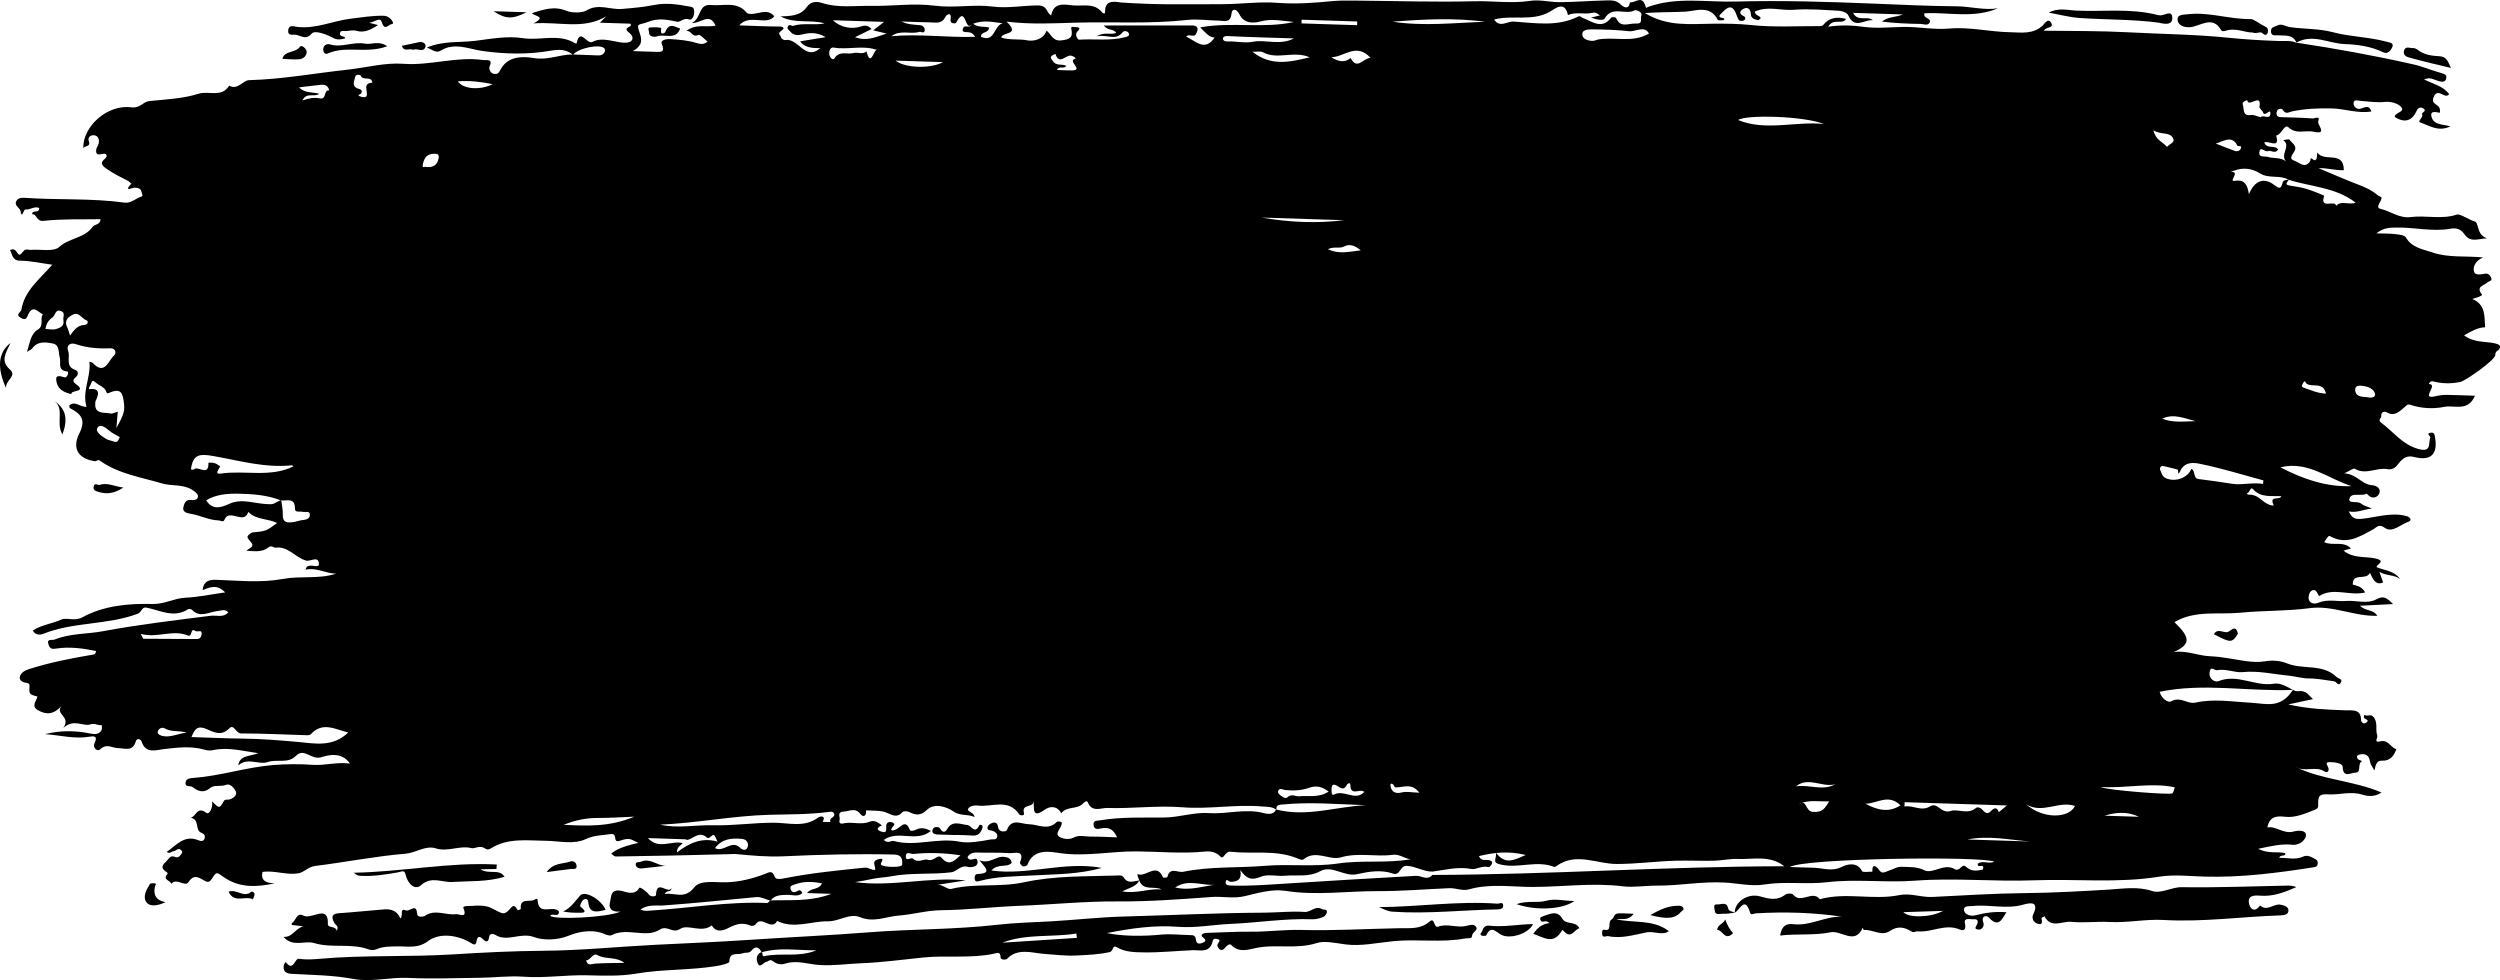
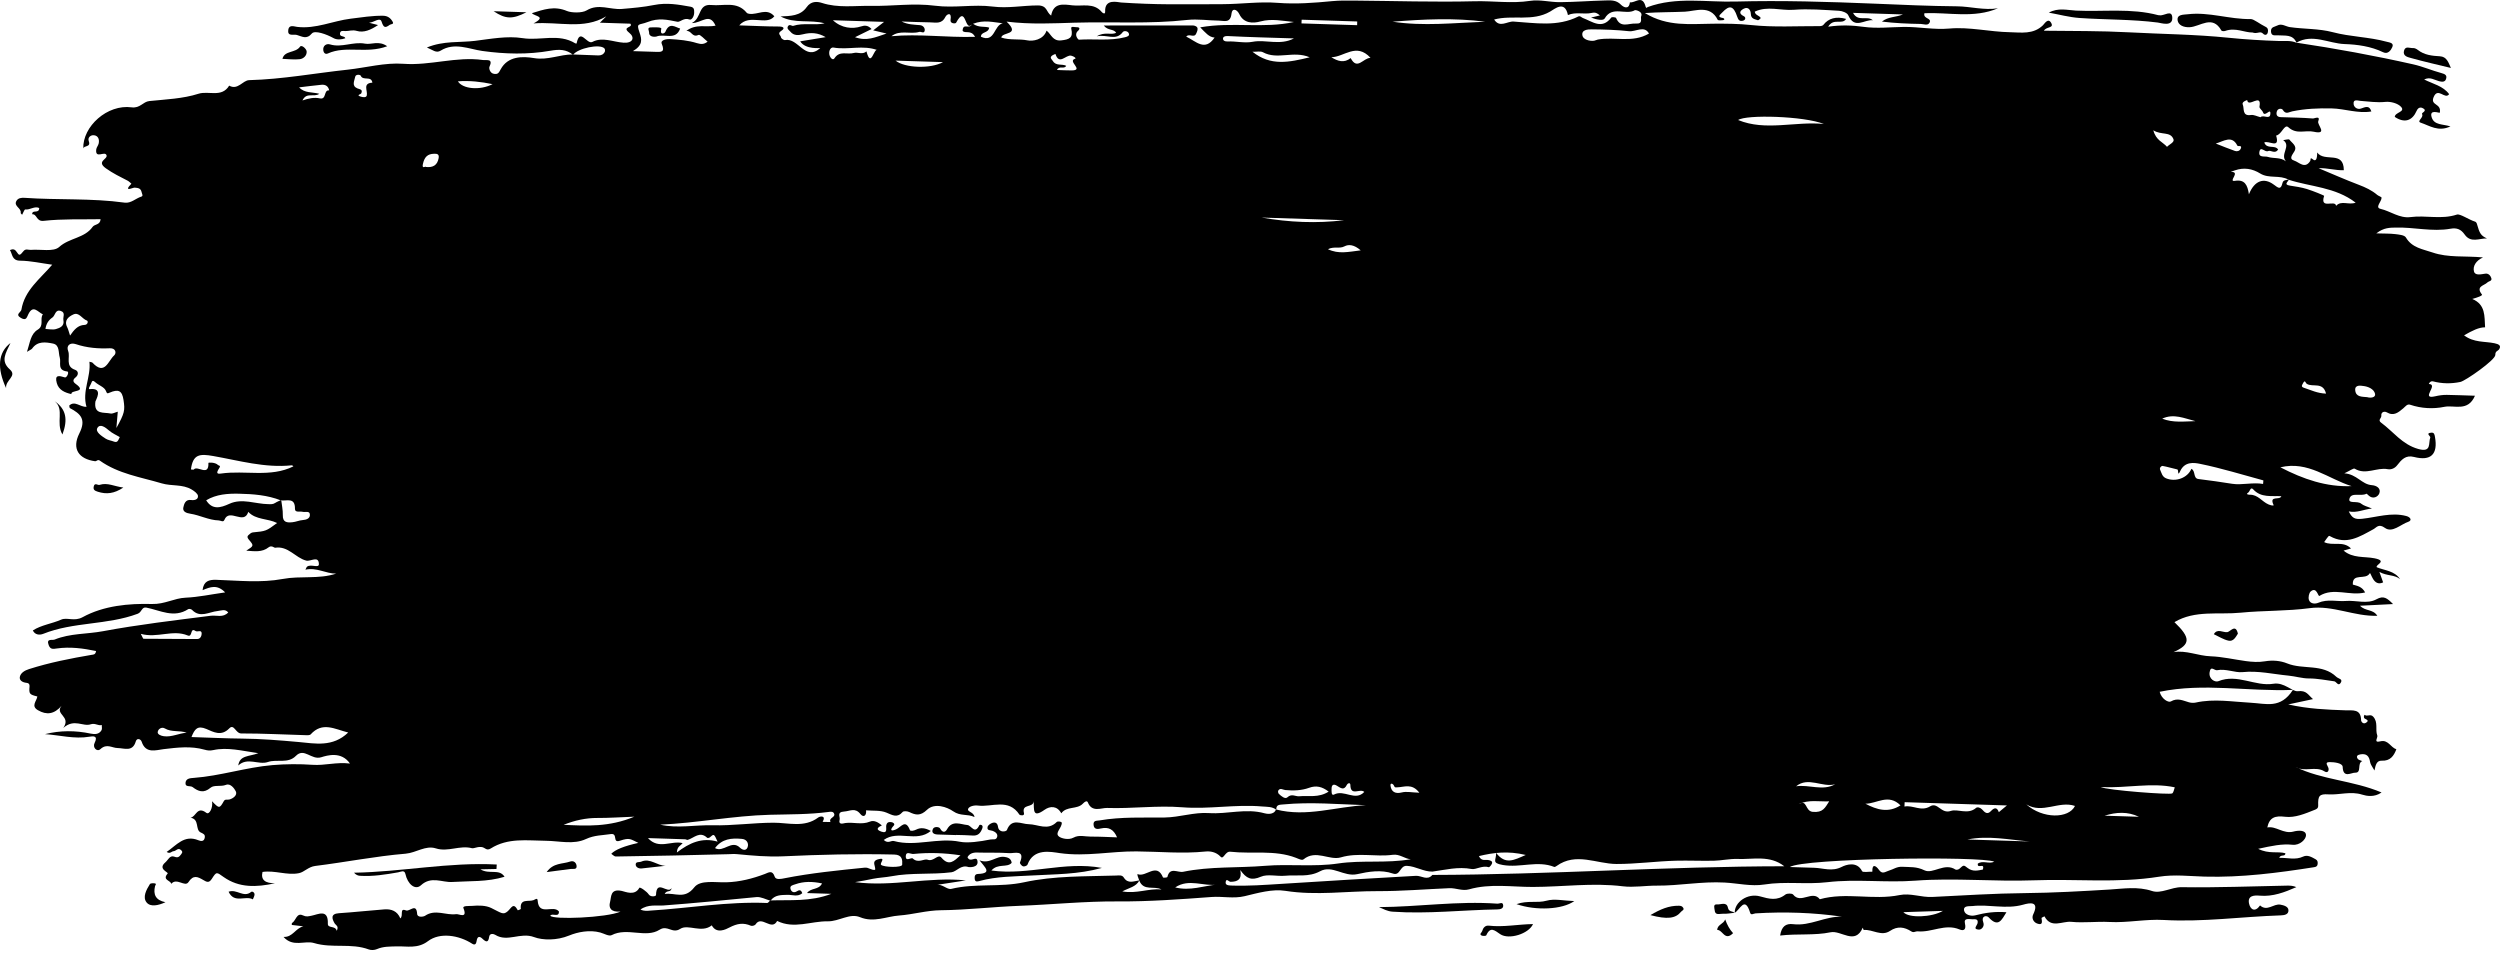
<svg xmlns="http://www.w3.org/2000/svg" id="Layer_2" viewBox="0 0 1718.21 673.62">
  <defs>
    <style>.cls-1{fill-rule:evenodd;}</style>
  </defs>
  <g id="Layer_1-2">
    <g>
      <path class="cls-1" d="m935.21,172.08c-4.65-4.04-8.33-4.26-11.17-2.77-3.49,1.84-7.21-.17-11.36,1.97,7.38,3.53,14.01,1.81,22.52.79M128.29,503.61c-4.9-1.84-10.3-.2-15.05-2.99-2.04-1.2-4.67.33-4.86,2.6-.12,1.49,2.11,2.49,4.17,2.77,5.53.77,10.39-2.06,15.74-2.38m1380.61-214.16c-7.53-1.86-14.88-5.44-22.86-1.72,7.38,2.98,15.2,1.88,22.86,1.72m89.75-18.92c-2.1-8.38-9.16-4.19-13.19-6.7-.99-.62-1.17-3.27-2.67-.37-.8,1.54-1.48,2.39.91,3.15,4.57,1.47,8.92,3.71,14.95,3.92m-623.15,274.3c-5.16-6.75-10.46-3.79-15.04-3.72-1.37.02-1.79.42-2.39-1.07-.6-1.48-2.74-2.32-2.4.06.56,4.02,3.19,5.73,7.82,4.53,3.12-.81,6.66.03,12.02.21m504.44-455.29c1.76,6.98,6.71,8.14,9.4,11.38,1.59-1.74,5.26-3.09,4.45-5.21-2.13-5.61-8.29-2.6-13.85-6.17m-245.53,450.86c9.03-1.34,18.34,3.44,26.87-1.39-8.95,2.43-18.43-5.47-26.87,1.39M292.83,114.77c4.76.48,7.74-1.18,8.64-6.08.52-2.86-1.19-3.07-3.1-3.02-4.57.11-6.66,2.26-7.71,7.03-.85,3.83,1.79,1.25,2.17,2.07m1177.23,446.59c-7.77-3.73-15.64-3.24-23.6-.75l23.6.75Zm156.87-288.39c2.41.73,5.94.25,5.42-2.25-.72-3.41-4.86-5.11-8.21-5.45-1.25-.13-5.75-1.12-5.44,2.85.38,4.87,4.67,4.48,8.24,4.84m-59.02,68.08c-6.77-.4-13.93,1.22-19.36-4.74-1.82-2.01-2.26,1.57-3.44,2.29-2.02,1.23.49,1.45,1.24,1.43,5.44-.1,8.29,4.74,12.68,6.63,1.33.58,3.95,1.26,3.54.4-3.26-6.89,4.39-2.96,5.34-6.01m-45.05-242.38c4.4,1.73,8.76,3.54,13.23,5.1,1.49.52,3.26-.03,3.94-1.61,1.16-2.73-1.93-1.2-2.37-2.09-3.67-7.44-9.5-2.92-14.8-1.4m-686.13,509.26c-9.42,1.54-19.52-4.41-29.06,1.98,10.29,2.64,19.6-1.17,29.06-1.98M82.33,300.4c-2.46-1.46-5.21-2.62-7.35-4.49-2.63-2.29-6.26-4.96-8.08-1.72-1.49,2.65,2.96,5.5,5.74,7.3,1.64,1.06,3.79,1.28,5.66,2.01,2.58,1.01,2.95-.99,4.03-3.09M314.71,55.9c3.28,5.35,15.33,6.35,23.81,1.93-7.89-1.63-15.78-2.57-23.81-1.93M894.6,13.55c-.03.84-.08,1.7-.12,2.54l38.26,1.22c.02-.84.03-1.7.05-2.55l-38.18-1.22Zm43.06,530.75c-2.81-2.8-9.45,3.35-9.57-4.78-.03-2.05-1.94-1.1-2.36-.22-2.07,4.41-4.49,2.15-7.02.64-2.24-1.34-3.5-.46-3.53,2-.02,1.65-.31,5.19,1.69,4.14,7.01-3.69,14.48,4.86,20.78-1.78m457.32,34.03c-14.24-1.15-28.4-4.27-42.76-1.36l42.76,1.36ZM255.94,56.81c-.76-5-6.49-1-8.05-4.83-.27-.69-3.42-1.11-3.77.8-.49,2.68-2.65,6.22,1.47,7.95,1.76.74,3.86.61,2.73,3.37-.33.81-3.98,1.23-.27,2.34,1.34.4,3.7.82,4.04-.88.68-3.35-3.03-8.34,3.85-8.75M31.24,226.08c2.42.08,4.99.72,7.19.09,2.77-.79,5.98-2.05,5.14-6.17-.44-2.15,1.66-5.15-1.78-6.28-3.94-1.29-3.74,3.17-5.83,4.55-2.61,1.73-4.23,4.32-4.72,7.81M648.14,42.7l-32.63-1.04c6.25,5.09,23.89,5.83,32.63,1.04m-156.73,540.18c5.83,3.28,11.37-5.95,17.12-.33,2.25,2.21,4.97,2.18,5.51-1.18.29-1.79-.63-4.5-4.17-4.82-7.14-.66-13.59-.11-18.46,6.33M679.85,18.99c-.62,4.01-5.57,2.6-5.69,6.26,9.78,4.5,8.78-8.03,15.06-9.25-6.59-.71-12.98-2.56-20.48.35,4.11,2.9,7.77,1.5,11.11,2.64M48.15,230.63c2.66-3.79,5.25-7.18,9.98-7.32,2.28-.05,2.64-2.66,1.6-3-3.33-1.11-5.41-6.03-9.35-4.18-3.18,1.49-6.59,3.99-4.2,8.75.77,1.55,1.14,3.29,1.97,5.74M726.44,48.1c3.59.11,6.89.34,10.2.3,8.69-.1-3.34-6.35,2.27-8.02.99-.3-.83-1.7-2.73-2.12-3.61-.8-8.22,6.88-10.8-1.19-.78.37-1.67.62-2.34,1.14-1.9,1.53-.11,2.57.61,3.76,2.14,3.55,6.24,1.74,9.14,3.25-1.35,2.66-4.84-.46-6.34,2.89m530.72,502.64c-6.99.31-13.91-1.37-20.97,1.88,6.04-3.55,4.24,4.82,9.65,5.34,7.12.69,8.51-2.9,11.32-7.22M207.89,69.04c4.26-1.47,8.13-2.25,11.92-1.43,4.83,1.04,2.41-5.91,6.43-5.5-.59-2.95-2.61-4.11-5.36-3.84-5.06.48-10.11,1.17-15.31,1.77,3.8,4.11,9.01,3.1,13.91,4.42-3.72,2.67-8.85-1.41-11.6,4.58m1098.3,484.48c-8.32-8.3-16.25-1.1-24.12-1.14,7.82,4.15,15.67,6.53,24.12,1.14M96.77,435.63c1.26,2.38,1.54,3.38,1.83,3.38,12.29.12,24.59.14,36.88.18,2.63,0,3.14-2.74,3.12-3.9-.04-2.71-2.93-.72-4.18-1.59-3.99-2.81-1.85,4.53-5.44,3.04-10.33-4.3-20.8,2.09-32.22-1.11M941.93,39.75c-9.8-10.75-18.18-.46-26.92-.43,4.41,2.8,8.81,4.18,13.27.6,4.56,8.68,8.49-.06,13.65-.17m-41.78-.37c-11.28-4.8-22.12,1.99-32.14-3.47-1.68-.91-4.21-.25-7.21-.34,12.57,10.08,25.31,7.21,39.35,3.81m653.48,41.19c1.9-1.98,6.39,1.96,6.75-2.19.41-4.81-3.81,2.48-5.02-1.11-.49-1.45-2.66-2.83-2.46-3.95,1.78-9.93-7.76,1.09-8.42-4.5-.02-.14-3.95,1.16-3.1,2.98,1.24,2.68-.67,8.2,5.69,7.24,1.93-.29,4.08.91,6.55,1.53m-950.43-46.07c-10.03-3.81-20.29-.02-30.35-1.82-2.36-.42-3.64,3.11-2.56,5.81.5,1.23,2.14,3.33,3.28,1.52,3.42-5.39,8.87-2.35,13.21-3.59,2.67-.77,6.03,1.37,8.74-1.11,3.19,12.13,5.1-2.97,7.69-.81m56.93,553.34c-11.3-1.7-21.85-1.99-32.38-.92-1.67.16-4.93-2.03-5.19,1.19-.38,4.64,3.77.91,4.82,1.93,3.58,3.53,7.91-.02,10.07.81,4.33,1.7,7.08-4.37,9.66-1.34,5.13,6.01,8.57,2.34,13.02-1.67m253.04-43.77c-4.52-3.46-8.55-4.4-13.44-2.62-5.23,1.9-10.88,2.06-16.4,1.53-1.73-.17-3.41-1.73-4.79.35-.32.49-.1,1.82.37,2.25,1.66,1.59,4.32,3.87,5.91,2.4,2.96-2.76,5.45-.48,8.09-.72,6.43-.61,13.33,1.24,20.26-3.19m-46.09-394.54c18.91,3.28,37.76,4.14,56.75,1.81l-56.75-1.81Zm-421.75,426.46c7.41,8.23,16.04,1.48,23.84,3.47-1.54,1.98-3.79,2.32-3.94,6.43,8.63-6.68,17.41-10.51,27.96-7.44-2.48-5.52-2.45-5.48-5.38-2.91-.39.34-1.49.53-1.76.27-5.08-4.85-9.01.13-13.38,1.43-.5.15-1.16-.38-1.76-.41-8.24-.29-16.49-.54-25.58-.83M889.33,26.4c-15.83-.5-30.71-.86-45.56-1.62-2.02-.1-3.18.51-3.22,1.75-.01,1.24,1.06,2.07,3.16,1.97,5.69-.28,11.62,1.3,17.09.24,9.22-1.79,18.92,2.73,28.53-2.35m503.27,526.42c11.27,10.09,29.21,9.93,33.5,1.1-11.04-3.8-22.32,5.75-33.5-1.1m-956.62,8.48c-10.07.37-17.66.93-25.26.88-8.11-.04-15.8,1.67-23.36,4.71,15.68.76,31.33,1.65,48.62-5.59M572.45,13.92c5.94,5.52,13.47,6.16,19.33,4.25,2.29-.77,4.68-1.01,7.24,1.8-3.66,1.8-6.88,3.38-11.39,5.6,8.18,2.91,13.76.09,21.68-2.52-4.2-1-6.23-1.47-9.18-2.18,2.53-1.97,3.95-3.07,7.49-5.83l-35.16-1.12Zm871.35,527.02c4.34,2.17,47.86,5.49,49.17,4.34.99-.87,1.14-2.68,1.71-4.17-16.25-3.44-32.28.66-50.88-.16M1020.72,14.94c-21.13-2.8-42.39-1.72-63.64-.03,21.14,3.24,42.36.8,63.64.03m595.48,319.16c-16.01-4.95-29.85-17.55-48.94-12.93,15.81,8.2,31.63,13.63,48.94,12.93M1133.32,23.06c-3.15-5.82-9.12-1.1-13.73-1.61-8.5-.95-17.09-1.19-25.65-1.27-2.79-.02-7.38.26-6.3,4.52.59,2.31,4.62,3.76,7.96,3.3.87-.13,1.69-.65,2.56-.81,11.66-2.14,23.85,2.54,35.16-4.13m120.2,62.15c-13.6-5.46-53.51-6.6-58.93-2.72,18.88,7.79,39.04.75,58.93,2.72m55.51,466.13c-.04,1-.08,1.99-.12,2.98,5.96-1.18,11.38,3.7,17.65-.14,5.21-3.18,7.53,5.42,14.18,3.17,4.86-1.64,11.76,2.81,17.39-2.1.93-.81,3.01-.19,4.19,1.13,1.75,1.94,3.49,3.79,6.08,1,2.11-2.27,4.09-2.87,5.36.81,1.55-1.28,3.1-2.56,5.57-4.62l-70.31-2.24ZM79.99,294.16c5.69-10.27,6-12.1,4.9-19.28-.98-6.39-3.44-7.68-9.6-4.99-1.64.7-1.7.68-2.58-1.4-1.06-2.52-4.95-3.71-7.3-5.84-2.15-1.94-2.22-.23-2.87,1.12-.62,1.27-2.26,3.83-.9,3.68,9.83-1.18,4.04,7.62,3.93,8.49-1.26,9.27,5.82,7.23,10.38,8.25,1.36.31,3.02-.71,5-1.24-.37,4.33-.67,7.76-.96,11.21M612.67,24.89c18.88-1.76,37.75.99,57.47.43-2.74-5.16-6.94-1.93-8.56-4.17.28-5.72,4.44-.71,6.32-4.36-4.96,5.55-3.82-14.22-10.8-1.13-.37.69-4.29.74-3.8-2.07.96-5.56-2.51-4.07-3.6-1.9-2.55,5.07-6.61,3.72-10.44,3.68-6.54-.08-13.09-.39-19.64-.6,4.22,2.17,8.5,2.13,12.75,2.53,1.93.18,3.56,1.89,3.14,3.86-.46,2.15-2.54.42-3.66.75-6.33,1.89-13.31-1.67-19.19,2.98M131.23,322.65c.9.03,1.77.29,1.99.02,2.53-3.07,10.43,5.35,10.02-4.57,0-.22,4.63-.53,6.61,1.51.57.59,2.13.13.79,2.18-2.15,3.32-1.59,4.08,1.18,3.68,16.72-2.41,34.06,2.9,49.81-4.94.1.07-.59-.78-1.18-.72-18.44,1.9-36.18-3.28-53.94-6.4-9.32-1.64-13.94-1.26-15.28,9.25m1424.16,9.94c.07-.81.14-1.61.2-2.43-14.46-3.9-28.8-8.38-43.45-11.36-4.2-.86-10.58-1.79-13.72,4.99-1.98,4.26-1-.96-1.95-1.16-3.43-.74-6.8-1.83-10.25-2.43-.59-.1-2.26,1.23-1.58,2.7,1,2.15,1.37,4.71,4.08,5.83,6.59,2.71,14.74-.22,17.39-6.52,3.03,1.42,1.06,6.54,4.81,7,7.76.96,15.49,2.04,23.19,3.28,6.61,1.06,14.08-1.14,21.27.1M1026.91,13.41c3.77,5.99,8.96,1.14,13.32,1.41,14.91.95,30.15,3.77,44.48-3.47,1.36-.69,2.14.65,3.21,1.04,6.48,2.39,13.09,8.17,19.5-.33.38-.49,3.07-.21,3.29.3,3.06,7.24,8.61,3.51,13.62,3.83,5.2.34,2.98-3.53,3.61-5,1.44-3.39-3.96-4.38-4.21-4.23-6.37,3.81-15.67-3.38-20.85,5.74-.95,1.68-5.57.89-9.38-.63,2.56-.62,4.23-1.02,6.09-1.46-1.75-1.48-2.98-2.34-5.6-1.73-5.32,1.21-11.06-.9-16.38,1.48-2.1-10.31-8.98-4.28-12.23-2.4-12.28,7.1-25.89,2.07-38.45,5.45M239.3,503.44c-9.37-2.35-17.7-7.61-25.77,1.27-.63.71-2.36.6-3.58.56-14.73-.42-29.46-1.2-44.18-1.18-3.82,0-4.91-6.86-8.17-3.51-5.59,5.76-10.94,2.46-15.82.41-6.02-2.52-8-.02-10.18,5.57,12.14.39,23.45.95,34.76,1.06,13.04.12,25.97,1.19,38.96,2.36,11.09,1,23.36,3.72,33.98-6.53m214.43,63.33c11.92,2.73,23.98.1,35.95.41,13.99.35,27.91-1.71,41.98-1.76,10.06-.03,21.16,3.64,30.71-3.59,1.22-.92,5.61-1.61,3.01,3.02,1.81.04,3.62.07,5.42.11-1.42-2.94,3.29-3.07,2.56-5.52-.59-1.98-2.6-1.59-3.93-1.41-13.41,1.79-26.99,1.58-40.41,1.94-25.26.68-50.07,5.67-75.29,6.79m1122.16-92.63c-31.01,1.26-61.08-5-91.59,1.31,1.29,5.08,6.1,7.55,7.63,6.66,4.76-2.74,8.4-.56,12.52.57,1.45.4,3.15.5,4.61.18,12.63-2.81,25.41-.52,37.9.12,10.49.54,20.42,4.43,28.92-8.84m-345.78,121.74c5.55.18,11.12.38,16.68.52,6.3.17,12.26,2.86,19.08-.64,2.71-1.39,10.37-4.13,13.91,2.96.52,1.04,4.62.29,7.06.37-.24-6.15,2.8-3.73,4.47-1.35,2.45,3.5,4.4,1.32,7,.59,3.01-.85,5.37-2.84,9.19-2.61,5.25.32,9.61-.27,15.18,2.43,5.74,2.79,13.77-5.52,21.32-.52.55.36,2.05.01,2.63-.51,3.05-2.77,2.93-2.74,5.73-.55,3.65,2.82,7.45,1.57,10.41,1.07,1.6-5.22-3.99-.05-3.44-4.09,3.42-2.42,7.67.48,11.3-1.33-8.31-3.98-131.62-2.41-140.54,3.68M889.35,15.12c-7.71-.72-15.21-2.5-23.05-.38-5.12,1.39-11.4,1.48-14.54-5.04-1.67-3.44-4.93-4.36-5.36-.37-.74,6.86-5.01,4.89-8.62,4.85-7.27-.07-14.63-1.28-21.78-.48-25.75,2.88-51.64,1.14-77.41,1.89-14.82.43-29.99,1.31-46.78-.73,9.88,9.53-3.05,6.85-3.65,10.95,5.84,1.97,12.04.72,18.09,1.95,3.35.69,10.88-.24,13.03-6.7,3.17,2.31,4.13,7.39,10.08,6.7,5.54-.64,8.42-1.66,6.9-8.06-.46-1.97,2.34-.95,3.6-1,2.41-.09,2.53,1.2.95,2.6-2.84,2.51.19,6.01.71,5.98,10.55-.72,21.25,1.01,31.68-1.69,1.45-.38,3.46-.82,2.54-2.83-.69-1.51-3.27-1.77-4.04-.74-4.78,6.37-10.71,1.41-17.91,2.94,5.43-3.38,9.62-.68,13.31-2.37-1.52-2.91-5.61-1.32-8.51-5.06,21.42-.03,41.33-.09,61.23-.04,1.05,0,2.66.62,3.03,1.4.63,1.35-.09,2.82-.78,4.31-1.42,3.1-4.82-.45-6.79,1.96,6.84,3.28,12.81,10.44,19.5.67-3.89-.29-6.21-3.32-9.89-7.04,22.14-3.9,43.64,1,64.48-3.68m-106.3,589.99c-2.23,4.41-7.07,5.08-11.74,7.54,9.82,1.82,18.2-2.2,26.94-1.32-5.02-2.76-12.34,1.43-15.29-6.2-.51-1.51-1.88-4.66-.98-4.3,5.64,2.28,13.01-8.37,17.33,2.26.12.3,2.93.05,3-.28,1.61-7.26,7.14-2.88,10.8-3.63,18.61-3.83,37.63-2.54,56.44-4.11,16.62-1.38,33.63.86,50.01-1.59,16.69-2.48,33.29.02,50.05-2.93-4.37-.32-7.51-3.71-12.43-3.05-11.77,1.6-23.6-1.77-35.66,1.77-7.91,2.32-17.17-5.58-25.64,1.35-1.1.9-3.41-.36-5.21-1.05-14.61-5.62-30.08-2.49-45.09-4.18-3.65-.42-4.61,5.66-6.7,3.42-3.15-3.38-7.3-3.87-10.31-3.57-15.92,1.63-31.74.04-47.59-.08-17.46-.14-34.68,3.71-52.5,1.2-6.32-.9-18.13-3.61-22.33,7.92-.26.72-2.2,1.44-3.05,1.16-.93-.28-2.34-2.05-2.12-2.6,3.72-9.18-3.79-6.23-7.33-6.48-7.34-.51-14.73-.18-22.09-.41-3.26-.1-5.43.96-6.64,3.2,1.85,4.23,5.97-1.23,6.8,2.35,1.2,5.11-5.82,4.54-6.17,4.41-5.13-1.81-8.06,3.14-11.6,3.59-13.68,1.74-27.6.13-41.39,2.76-3.98.76-8.47.91-12.6,1.72-4.08.8-8.15,1.71-12.33,2.3,25.54,3.44,50.65-3.84,76.18-1.18l-20.22,3.11c4.07-.83,7.28,3.43,10.22,2.71,16.46-4,33.4-.92,50.02-4.54,20.72-4.53,42.15-3.95,63.34-4.62,1.78-.06,3.98-.52,5.14,1.33,2.91,4.67,6.96,2.47,10.72,2m94.16-48.49c-2.86-2.35-6.31-2-9.7-2.3-18.36-1.63-36.59,2.04-55.09.54-17.07-1.37-34.41,1.06-51.6.47-3.85-.13-10.35,3.27-13.12-3.75-.63-1.58-2.13-.61-3.47.79-3.94,4.19-11.14,1.51-14.82,6.64-2.89-5.31-7.72-5.09-11.5-2.41-8.46,6.01-7.13-.06-7.49-5.98-.14,5-8.41,1.43-6.66,8.23.58,2.26-2.82,1.51-3.08,1.13-7.51-11.53-18.85-5.05-28.54-6.29-2.74-.35-5.95.55-6.69,2.11-1.11,2.35,3.93,2.14,4.3,5.78-4.9-2.36-9.57-.42-14.65-3.96-4.16-2.91-12.74-6.05-18.02-.98-4.51,4.31-7.71,3.66-12.21,1.48-1.27-.61-3.82-.8-4.48-.04-3.8,4.33-6.94,2.21-11.2.44-4.16-1.72-9.27-1.13-13.96-1.56.45,3.63-1.74,5.26-3.88,2.55-3.7-4.67-7.19-1.94-11.25-1.71-5.17.3-2.56,3.58-3.03,5.48-1.02,4.1,2.68,2.57,3.95,2.4,5.59-.74,11.25,1.4,16.85-.95,2.97-1.25,5.82.59,8.22,2.58-2.58,1.24-4.71,2.77-.36,4.29,4.71,1.65,2.96-2.56,3.41-4.44.52-2.06,1.75-2.26,3.4-2.1,1.45.16,2.72,1.31,1.76,2.35-2.89,3.14-2.09,4.22,1.52,2.65,3.48-1.51,6.49-7.38,9.56.47.36.94,2.71.48,4.25-.29,3.12-1.57,6.22-1.25,10.12.9-9.91,8.21-22.57-.94-32.37,6.19,3.08,2.83,4.95.18,7.07.75,14.93,4.06,29.93-2.62,45.36.5,5.2,1.05,13.8-.12,20.75-1.56,1.85-.38,4.05.68,4.77-1.78.6-2.1-1.23-3.39-2.94-4.11-1.55-.66-4.3.01-3.62-2.82.27-1.16,2.05-2.36,3.37-2.75,1.98-.6,3.42.15,3.77,2.69.6,4.41,5.68,3.39,6.11,2.29,3.23-8.54,9.9-4.1,14.93-4.05,6.51.08,13.17,4.66,19.31-1.49.58-.58,2.91-.53,3.51.47,0,3.88-5.1,7.01-1.93,9.52,1.53,1.22,6.49,2.63,9.98.73,3.86-2.1,7.93-.65,11.89-.69,5.92-.05,11.83.32,18.04.51-2.37-5.54-5.8-7.31-11.11-6.11-1.69.38-4.7,1.06-5.04-2.37-.35-3.39,2.17-2.83,4.32-3.2,14.72-2.51,29.62-1.8,44.41-1.96,10.39-.12,20.24-3.74,30.58-3.04,12.7.86,25.42-3.45,38.25.15,1.19.33,6.33,1.4,7.81-2.64,21.04,5.46,41.21-2.01,61.83-2.94-18.98-.61-37.9-2.33-56.8-.52-2.68.25-5.06.06-4.78,3.73m107.2,44.73c80.68-.21,161.21-5.88,241.9-5.97-10-7.82-21.38-4.59-32.2-5.01-5.37-.19-10.78,1.1-16.19,1.22-8.68.2-17.37-.24-26.04-.02-13.65.35-27.19,2.29-40.92,2.25-13.7-.05-27.81-8.27-41.19,1.4-.46.32-1.2.78-1.6.62-11.46-4.58-23.27.75-35.29-1.32-8.19-1.42-4.37-3.39-4.65-8.35,6.47,8.44,12.17,5,20.39,1.45-12.43-2.94-22.15-1.62-32.19.77,1.69,3.83,4.62,2.26,6.8,2.79,1.32.32,2.6.79,2.21,2.22-.28,1.05-1.8,2.78-2.25,2.63-4.31-1.4-8.84,1.79-11.7,1.25-9.42-1.77-18.08.56-27.01,1.78-6.14.09-11.34-3.65-17.58-3.96-4.94-.25-4.43,7.08-9.57,5.3-8.15-2.84-16.88-1.31-24.49.4-9.32,2.08-17.12-6.57-25.6-1.97-7.81,4.24-15.9,2.33-23.92,3.07-5.71.53-12.17-1.32-16.74.67-6.54,2.82-9.94,1.35-14.14-4.58,1.25,6.69-2.02,8.01-6.69,8.09-1.16.03-2.98-2.83-3.37.19-.27,1.95,1.45,2.28,3.74,2.37,11.62.43,23.39-.46,34.77-1.17,30.76-1.91,61.51-3.86,92.3-5.51,3.72-.2,7.75,3.5,11.23-.6M193.28,343.62c.39,3.46,1.19,6.93,1.09,10.39-.16,5.21,3.11,5.25,6.6,4.91,2.39-.23,4.7-1.31,7.1-1.49,2.45-.18,4.77-1.02,4.91-3.29.19-3.44-3.08-1.88-4.89-2.37-1.92-.52-5.42.77-5.37-2.06.14-8.21-5.73-5.2-9.71-5.82-9.2-3.61-18.94-4.36-28.61-4.57-7.78-.17-15.72.33-22.7,4.52,4.17,6.71,9.78,5.25,15.92,2.42,8.77-4.04,17.88.13,26.77.23,1.78.02,3.13.23,4.78-.86,1.26-.83,2.74-1.35,4.11-2M1573.11,123.25c-.19,1.51-4.11,3.6.78,4.33,3.9.58,7.83,1.18,11.58,2.32,4.24,1.31,11.97,4.44,11.87,4.72-3.18,9.76,7.68,2.3,8.21,6.86,3.64-3.99,8.51-.36,13.46-2.19-14.02-10.79-30.98-10.83-46.17-15.79-6.02-3.46-13.45-.55-19.42-4.25-5.44-3.37-11.21-4.29-17.31-2.19-.94.32-3.24,1.1-2.73,1.09,6.88-.17-2.49,7,2.69,6.14,6.64-1.08,8.62,2.73,9.57,9.25,3.81-9.44,10.27-11.72,17.09-6.65,3.15,2.35,4.81,3.82,5.97-1.08.6-2.55,2.94-1.78,4.4-2.57m-1043.76,495.62c13.64-.53,27.48,1.05,42.03-4.54l-16.72-.53c2.8-3.85,8.07-1.96,10.32-6.64-6.62-1.37-12.5-1.49-18.4.61-1.71.62-3.93.85-3.24,3.25.54,1.91,2.19,2.92,4.36,1.56,1.39-.87,2.81-1.37,3.7,1.32-3.09,2.72-6.86,1.01-10.22,1.12-4.38.12-8.68-.04-11.61,4.05-3.23-.9-6.56-2.81-9.67-2.51-21.27,2.03-42.5,4.2-63.82,5.76-4.67.34-10.68-.99-15.9,2.8,2.67,1.27,4.99.85,6.52.75,26.86-1.67,53.51-6.37,80.57-5.25.67.03,1.39-1.14,2.09-1.76M1578.26,29.32c26.98,4.03,53.79,8.92,80.4,14.93,6.5,1.46,12.71,4.19,19.16,5.94,2.53.69,4.23,1.44,3.27,4.21-.82,2.34-3.18,1.78-4.81,1.38-3.22-.81-6.13-3.19-10.2-1.14,6.12,3.06,13.1,4.46,17.16,10.07-2.81,4.09-7.66-5.11-10.64,2.01-2.52,6.03,5.58,4.09,4.24,10.73-.28.45-7.51-2.79-5.57,3.23,1.74,5.41,7.5,4.52,12.89,6.19-8.39,3.98-14.38-.55-20.41-2.54-3.16-1.03,2.3-3.45.88-5.99-.5-.9,3.73-2.04.93-3.77-.88-.55-3.22-1.66-4.67,1.64-2.87,6.6-8.12,8.74-14.98,4.14,0-3.2,7.47-3.35,4.33-6.88-2.2-2.48-7.25-3.81-10.8-3.44-5.89.61-11.49-.29-17.21-.71-1.78-.14-5.09-1.49-4.62,2.29.28,2.23,2.67,3.81,5.02,3,3.07-1.05,5.8-2.51,7.16,2-9.31,1.57-18.17-1.91-27.29-2.11-9.08-.19-18.14.18-27.04,2.02-2.47.51-4.49,2.39-6.54-1.03-.64-1.06-3.63-1.29-4.2,1.48-.46,2.28.51,3.47,2.93,3.55,7.32.21,14.64.35,21.94.91,1.14.09,5.35-2.24,3.7,1.95-.92,2.37,6.95,9.39-3.16,7.15-5.66-1.26-11.68,2.13-17.36-3.06-2.78-2.55-4.56,5.07-8.43,5.7,2.9,9.65-5.22,3.05-8.15,4.78,1.88,4.89,7.15,1.37,9.53,4.77-2.06,3.41-5.16.26-6.79,1.08-2.34,1.17-5.22-3.74-6.06.45-.89,4.43,3.65,2.89,5.76,3.58,3.97,1.3,8.53.06,12.47,3.06-4.29-4.84,3.84-10.61-1.91-14.56,1.49-.15,3.87-.95,4.32-.33,1.72,2.32,5.5,4.27,3.43,7.94-1.37,2.41-4.12,5.22-.17,6.46,3.28,1.02,7.39,6.09,11.05.17.39-.62-.43-2.91,1.84-1,1.78,1.5,2.96.15,2.89-4.77,5.07,7.02,18.25-1.64,18.32,12.17-5.65.28-11.16-1.6-17.36-1.37,9.19,3.83,18.31,7.88,27.62,11.41,4.63,1.75,8.97,3.76,12.75,6.99.92.77,2.95,1.3,2.94,1.93-.03,2.67-4.71,6.69-.75,7.61,6.99,1.63,13.1,6.67,20.68,5.66,10.5-1.4,21.15,1.83,31.84-1.72,2.19-.73,8.11,3.51,12.56,4.88.46.14.96.76,1.11,1.26,1.95,7.04,2.87,8.32,6.98,10.26-5.23-.14-11.09,3.36-15.34-2.72-2.57-3.65-5.44-4.72-9.69-3.96-12.59,2.25-25.11-1.14-37.67-.79-3.79.1-8.12-.11-13.33,3.99,5.6.18,9.32.06,12.98.5,2.56.32,6.34.64,7.32,2.29,4.22,7.18,11.66,8.04,18.3,10.33,10.81,3.73,22.24,2.22,34.72,3.4-4.92,2.24-7.13,6.07-6.21,9.64.78,3.05,4.88,1.94,7.82,1.52,2.12-.29,3.58,1.35,4.11,3.12.61,2.05-1.77,1.98-2.73,2.95-2.13,2.17-8.24,2.62-3.72,8.26.61.76-3.21,2.11-6.65,3.06,9.27,3.89,8.3,11.82,8.81,19.49-4.34,0-8.77,2.26-14.45,5.5,6.64,5.12,14.24,4.05,20.94,5.45,2.97.62,4.76,1.66,3.18,4.12-.82,1.26-2.72,1.18-2.64,3.88.12,3.48-20.58,17.87-24,18.59-6.39,1.34-12.58,1.23-18.79-.38-2.03-.52-2.98,1.77-2.89,1.78,7.02.27-6.22,10.86,4.23,8.49,2.76-.63,5.37-1.04,8.1-.99,6.14.1,12.26.36,19.36.58-4.83,11.28-14.23,6.23-21.01,7.63-7.7,1.58-15.81,1.17-23.57-1.45-2.04-.69-3.3,1.33-4.72,2.5-3.31,2.73-6.43,5.6-11.3,2.74-1.51-.89-4.06-.39-3.76,2.36.18,1.63-2.64,2.91-.15,4.73,8.37,6.13,14.39,14.93,25.49,18.07,9.49,2.69,6.82-4.11,8.31-7.82.38-.94-3.62-2.99.68-3.38,2.04-.18,2.25,1.3,2.55,2.99,2.13,11.86-2.83,16.71-14.41,13.71-5.77-1.51-8.63,1.9-11.7,5.84-1.36,1.74-3.77,3.06-6.39,2.56-7.5-1.44-15.07,4.28-22.66-.33-.87-.52-3.21,1.37-7.15,3.18,8.67.61,11.94,7.61,18.88,8.13,3.3.24,6.47,2.21,5.17,5.64-.88,2.29-4.33,4.41-7.49,1.35-.44-.43-1.18-1.21-1.38-1.09-3.81,2.11-10.52-1.4-11.7,3.56-.86,3.55,5.5,1.08,8.08,3.26,1.75,1.46,4.31,1.99,7.43,3.34-5.76.58-10.14,3.13-15.95,2,2.3,4.5,4.01,5.61,9.25,5.05,9.97-1.06,19.93-4.6,30.21-1.92,3.05.79,4.2,3.04,1.46,3.99-5.32,1.82-11.02,7.85-16.06,4.2-4.32-3.14-5.75-.26-7.92.91-9.45,5.13-18.61,11.14-29.87,4.76-.8-.45-.91-.27-3.98,4.09,5.7,2.92,13.03-1.18,18.45,4.38-1.92.55-3.52,1.01-5.1,1.45,6.27,5.39,14.41,3.94,21.21,5.29,9.44,1.88.28,4.52,1.63,6.18,5.41,2.26,12.13,2.35,15.97,8.13-3.85-3.15-8.99-2.03-14.19-4.94,1.09,3.02,1.82,5.12,2.57,7.2-6.95,3.39-8.43-7.57-9.2-6.24-2.9,4.98-12.07-.62-11.63,7.76,2.86.88,6.27,1.22,8.47,5.4-10.7,2.65-21.6-3.72-31.44,2.39-.94.58-1.82-6.58-5.95-3.1-1.23,1.03-1.8,4.08-1.28,5.75.94,2.93,4.37,2.95,6.42,2.07,6.46-2.76,13.03-.75,18.98-1.25,6.96-.6,14.7,2.33,21.03-1.16,5-2.77,7.35-.78,11.42,3.29-8.4.42-15.55.78-22.71,1.14,3.68,3.94,8.88,2.16,11.89,6.9-15.73.61-30.52-7.39-46.51-5.23-15.68,2.11-31.73,1.56-47.37,3.11-15.23,1.53-31.44-1.93-45.55,6.5,11.27,10.86,11.21,15.29-.63,20.62,8.76-1.47,16.71,2.54,25.56,2.85,7.64.26,16,2.16,24.07,3.29,4.5.62,8.86.88,13.22.15,5.28-.88,10.62-.44,15.27,1.46,10.94,4.44,24.21,0,33.82,9.24,1.36,1.31,4.76,1.42,2.88,4.2-1.66,2.47-2.91-.97-4.37-1.15-5.8-.74-11.45-1.98-17.46-1.96-4.44.02-9.26-1.49-14.02-1.95-10.49-1-20.65-3.5-31.59-2.4-5.2.52-11.3-2.52-17.46-1.31-1.77.34-4.39-3.49-5.12,1.39-.72,4.8,3.82,7.05,6,6.16,13.13-5.36,25.33,3.81,37.88,1.75,7.34-1.22,12.94,5.57,16.73,5.12,6.08-.7,6.94,2.45,10.45,5.44-5.74,1.23-10.8,2.31-17.05,3.65,13.86,3.13,26.64,3.6,39.42,4.05,4.76.17,10.54-1.18,10.68,6.72.02,1.12,1.44,3.05,3.35,1.84,2.29-1.45.8-2.05-.73-2.83-1.32-.67-.38-2.8-.14-2.61,1.77,1.45,3.88-.88,5.81,1.21,3.66,3.95,1.26,8.83,2.85,12.99.56,1.42-2.96,5.26,2.18,3.98,5.32-1.31,6.99,4.24,10.91,5.47-1.75,4.64-4.23,8.11-10.03,7.85-3.58-.15-4.23,3-5.01,6.74-1.28-2.38-2.72-4-3-5.8-.64-4.17-2.49-6.05-6.83-5.27-2.07.38-2.82,1.4-1.67,3.05.59.84,2.06,1.07,3.13,1.56-3.78,1.48-.15,8.15-4.92,7.96-2.6-.11-8.29,4.11-8.56-3.98-.09-2.68-5.84-3.28-8.88-3.3-4.17-.04-.98,2.79-.8,4.54.2,1.94-.99,3.02-2.82,1.85-6.18-3.93-13.7.74-19.94-3.08,18.33,8.98,39.29,9.2,59.16,17.56-4.97,3.5-10.32,2.43-13.29,1.5-8.02-2.54-15.59.31-23.32-.19-6.17-.4-7.18,1.06-6.94,7.7.07,1.97-1.24,2.47-2.52,2.98-6.52,2.6-13.46,5.56-20.22,4.72-6.89-.86-10.76.39-12.24,7.34,5.94-1.2,11.09,4.68,17.98,2.83,2.86-.78,8.63-1.38,8.62,2.54,0,2.79-4.24,7.06-9.21,6.53-7.35-.78-14.34.75-23.65,2.79,7.37,3.75,13.37,1.52,18.71,3.05-.07,2.69-3.31.45-4.24,3.17,5.79-.22,11.04,1.68,16.45-.89,3.03-1.44,5.99.43,8.7,1.94,1.24.7,1.38,1.91,1.24,3.21-.17,1.49-1.06,1.94-2.45,2.15-24.92,3.91-49.71,7.16-75.24,6.47-10.16-.28-20.81-1.61-31.32.07-28.53,4.57-57.34,1.39-86.02,2.47-27.17,1.02-54.45-1.79-81.43.24-20.33,1.54-40.57-1.3-60.59,1.06-14.49,1.7-28.89-.72-43.35,1.6-8.82,1.41-18.12-.87-27.15-1.36-15.7-.88-31.02,2.22-46.6,2.12-7.68-.04-16.02,1.37-23.4.45-20.71-2.56-41.25.41-61.81.45-14.48.03-29.41-2.48-43.83,1.64-4.66,1.33-8.95-1-13.67-.79-16.4.7-32.88,2.09-49.2,2.03-21.09-.07-42.15,3.16-63.4-.2-8.94-1.41-18.83,1.45-27.97,3.65-7.71,1.85-15.19,0-22.77.57-21.41,1.59-42.96,3.18-64.29,3.04-22.78-.16-45.33,2.17-67.97,3.04-17.84.68-35.79,2.84-53.7,3.02-9.94.11-19.27,2.95-28.75,3.63-8.75.62-17.41,5.08-26.9,1.14-7.1-2.94-14.38,2.98-22.13,2.85-11.59-.18-23.21,5.47-34.81-.26-3.85,7.27-10.73-4.21-14.82,2.37-.46.72-2.38,1.29-3.2.93-5.21-2.27-9.48-1.54-14.72,1.18-2.48,1.29-8.9,4.68-12.19-1.45-6.97,5.6-16.26-1.09-21.63,2.39-5.6,3.65-8.68-2.9-14.24.62-9.53,6.04-22.18-1.86-32.97,3.73-1.81.94-5.17-1.09-7.8-1.82-7.36-2.01-15.58-.32-21.33,2.05-8.6,3.55-18.27,3.31-24.14,1.11-9.47-3.55-18.29,3.71-26.71-1.56-.87-.54-3.79-1.54-4.21,1.49-.53,3.94-2.11,3.58-4.46,1.3-2.4-2.32-3.71-1.55-4.16,1.59-.25,1.74-1.05,2.99-3.03,1.72-9.15-5.91-22.21-7.96-30.36-1.76-7.12,5.42-14.64,3.37-21.41,3.59-4.82.16-9.22-.06-13.74,1.9-1.59.69-3.88.83-5.48.23-12.18-4.57-25.24-.65-37.7-4.42-6.36-1.94-14.41,3.15-20.97-4.22,6.23.42,8.28-6.03,13.66-7.27-2.62-.31-5.24-.62-7.98-.95.05-.48-.05-1.18.16-1.31,2.72-1.57,3.14-7.31,7.42-5.29,2.53,1.2,3.75.67,6.11.23,4.38-.83,11.47-4.98,11.1,5.52-.13,3.44,5.24,1.06,6.12,4.91,1.65-3.37-.68-3.83-1.49-5.21-1.7-2.94-3.05-6.51,2.98-6.91,10.41-.68,20.79-1.85,31.2-2.64,4.8-.37,8.94,1.12,11.01,6.2,2.34-1.91-.81-7.39,3.89-5.48,2.48,1.01,7.16-5.4,7.66,2.36.18,2.76,4.42,2,5.43,1.32,7.05-4.81,14.35-.12,21.39-1.12,1.99-.28,8.05,3.45,4.98-4.2-.7-1.74,4.12-1.32,6.01-1.48,4.35-.39,9.38-.4,13.14,1.46,7.11,3.5,8.17,4.89,11.21,2.31,2.65-2.25,3.9-6.56,7.03-.73.03.04,2.09-.71,2.06-.96-.77-7.52,5.5-4.68,8.84-6.06.95-.39,2.6-1.81,2.74.26.75,11.08,10.76,2.68,14.62,7.57.17,4.4-4.5.86-5.94,2.87,1.3,2.95,38.92,1.44,48.27-2.79-6.93.53-8.2-2.87-7.23-6.43,1-3.64-.03-9.51,8.11-7.78,2.53.53,8.91,3.6,12.05-2.12.48-.86,5.35,2.77,6.34,4.38,1.36,2.19,5.1,1.52,5.12.59.27-11.39,8.31-.21,10.68-4.85-.33,3.48-3.23,1.01-4.73,4.1,7.23-1.09,13.61,4.05,20.37-4.58,4.12-5.27,14.44-3.22,21.99-3.45,9.28-.28,17.94-2.49,26.5-5.72,2.57-.98,5.18-2.96,6.78,1.89.77,2.34,4.58,1.49,6.7,1.06,18.25-3.61,36.71-5.41,55.19-7.3,2.73-.28,4.47,1.92,7.13,1.49.51-2.45-2.85-5.88,2.01-7.21,6.05-1.67.82,2.7,2.11,3.82,1.91,1.69,14.34,2.02,14.47-.11.19-3.18.19-6.86-5.49-7-25.53-.6-51.01.04-76.51,1.23-10.53.48-21.16-.51-31.68-1.51-2.1-.19-3.88,0-5.88.05-25.77.72-51.54,1.18-77.31,1.58-1,.02-2.02-1.18-3.09-1.85q4.02-4.27,18.62-7.5c-5.47-2.58-5.87-3.78-12.66-1.49-5.5,1.84-1.06-5.38-6.39-4.56-5.74.88-11.17.7-16.96,3.39-8.58,4.01-18.28,1.3-27.51,1.21-12.92-.12-26.12-2.21-37.96,5.3-1.58.99-2.71.82-4.14-.19-3.07-2.16-7.24.37-8.67,0-8.46-2.24-16.51,2.78-24.88.11-7.09-2.27-13.49,3.02-20.74,3.64-20.83,1.74-41.44,5.86-62.22,8.44-4.65.58-7.51,4.2-11.07,4.94-8.19,1.71-16.51-2.1-25.12-.83-1.33,5.58,1.98,7.8,8.6,7.79-12.87,2.81-24.66,3.19-35.23-4.24-4.95-3.49-4.9-4-8.23,1.23-1.99,3.11-3.63,2.04-5.92.71-3.65-2.11-6.69-3.77-10.12,1.52-2.37,3.65-8.12-3.35-11.8,1.18-.36-2.41-6.44-2.58-2.5-7.07.83-.96-7.03-3.05-1.62-7.66,2.03-1.74,3.12-5.13,6.24-3.94,2.72,1.03,3.43-.09,4.78-1.8,1.1-1.39.64-2.04-.35-2.88-1.99-1.7-3.26.82-5,.9-1.31.07-2.35,2.11-4.71.5,6.86-4.63,12.04-12.04,21.85-8,1.62.66,3.8,1.03,4.31-1.74.42-2.29-.89-2.72-2.85-3.67-3.84-1.89-.55-9.04-6.91-10.11,3.84-.55,4.43-8.25,10.87-3.34,2.11,1.6,4.71-3.75,3.9-7.98,4.89,5.13,5.2,5.1,8.09-.05.9-1.6,2.46-.81,3.7-1.11,2.6-.62,5.88-2.99,4.54-5.67-.96-1.9-3.64-5.65-6.71-4.43-3.62,1.44-8.13-.14-10.64,1.99-4.75,4.02-8.44,2.52-12.3-.44-1.6-1.21-5.25.33-4.9-2.99.33-2.99,3.09-3.15,5.72-3.34,18.24-1.36,35.74-7.22,54.03-8.79,9.23-.78,18.66-.82,27.53-.2,8.52.61,16.32-2.02,25.75-.87-5.94-8.63-15.77-5.57-19.78-4.32-6.78,2.1-11.66-6.81-17.39-.95-5.43,5.55-12.93,2.06-19.22,4.21-6.47,2.24-13.97-3.56-20.39,2.39,1-7.14,7.35-6,13.79-8.45-11.66-1.69-21.16-4.26-30.96-2.13-2.27.49-3.88.33-6.05-.29-9.33-2.65-18.7-1.47-28.22-.34-5,.59-12.2,3.33-14.94-5.12-.63-1.92-3.3-2.81-4.06-.19-2.16,7.43-7.95,4.58-12.4,4.54-3.96-.03-7.49-3.35-11.89.73-2.36,2.18-5.57-1.13-4.02-4.19,2.64-5.22-1.06-4.75-3.56-4.33-10.35,1.75-20.35-1.09-30.52-1.77,10.45-2.62,20.91-2.6,31.4-.37,2.88.6,5.75.56,7.44-2.3.55-.91.14-2.4.16-3.62-2.51.74-4.51-1.51-7.51-.49-5.48,1.88-11.32-4.18-18.91,2.51,5.63-8.13-6.08-9.09-1.19-15.22-5.08,5.87-10.31,6.48-16.22,3.05-5.05-2.92-.85-6.27-.43-9.45-5.48-1.33-5.81-1.78-5.36-6.93.13-1.46-.51-2.29-2.02-2.43-2.77-.27-5.4-1.7-4.55-4.52.73-2.44,3.27-4,6.25-4.95,14.11-4.48,28.56-7.33,43.11-9.8,1.16-.19,2.52-.03,2.93-2.61-8.9-1.84-17.84-3.05-26.95-1.75-2.55.37-4.46.79-5.61-2.29-1.84-4.88,2.38-3.12,4.09-3.83,10.58-4.33,22.1-3.67,33.14-5.73,24.52-4.57,49.36-7.48,74.12-10.63,4.05-.51,8.45,1.56,12.06-2.28-2.22-2.64-4.71-1.23-7.38-.97-5.81.58-11.93,5.01-17.52-.8-.52-.54-2.04-.86-2.6-.5-9.85,6.4-19.24.83-28.73-1.05-3.37-.67-3.02,3.11-6.04,4.23-21.05,7.86-44.13,5.46-64.93,13.8-2.45.98-5.69.74-7.1-2.35,5.93-3.79,13.02-4.58,19.45-7.41,4.07-1.81,8.99,1.46,14.74-1.69,14.57-7.97,31.75-9.5,47.69-9.07,8.77.24,15.23-4,23.11-4.34,8.66-.37,17.24-2.24,27.18-3.64-5.49-5.64-10.19-3.76-15.52-1.52.67-6.23,4.41-7.28,9.4-7.12,15.25.5,30.64,2.23,45.7-.59,12.2-2.29,24.73.29,36.72-3.66-7.14.01-13.47-4.46-21.14-2.71.64-1.19.77-1.77,1.14-2.06,2.52-2.08,8.17,1.3,8.13-1.76-.11-6.14-5.69-1.64-8.7-2.42-7.53-1.96-12.4-10.33-21.48-8.83-.38.07-2.38-1.89-4.34-.33-4.57,3.64-9.89,2.69-15.4,2.33,5.29-3.36,5.34-3.4,1.79-7.57-.94-1.11-1.37-2.08-.3-3.11.85-.81,1.94-1.77,3.01-1.88,9.07-.87,9.08-.83,16.7-6.46-6.52-3.25-14.57-2.03-19.81-7.66-2.9,9.39-13.03-2.85-16.41,5.51-.77,1.89-2.48.42-3.88.38-6.89-.2-12.94-3.61-19.58-4.62-2.74-.42-5.42-1.44-4.76-4.33.49-2.2,1.34-5.67,5.36-5.08,2.23.33,4.95-.31,4.69-2.81-.17-1.63-2.57-3.36-4.34-4.41-6.28-3.77-13.71-2.19-20.56-4.22-14.56-4.33-29.8-6.55-42.57-15.65-1.45-1.03-2.19.57-3.25.43-11.2-1.51-16.14-8.48-10.81-19.11,4.88-9.72.89-13.5-6.45-17.38-.35-.18-.32-1.08-.49-1.77,3.87-3.61,7.32,1.06,11.87.9-3.18-10.87,3.18-20.49,2-31.01,1.02.31,1.8.31,2.16.7,8.42,9.04,10.79-1.46,14.79-4.99,1.79-1.58,1.21-5.15-2.86-4.97-8,.36-15.81-.26-23.49-2.85-3.9-1.31-6.67,1-5.21,4.74,1.66,4.23-2.3,10.5,4.78,12.93,2.27.78,2.65,3.36.28,5.24-1.86,1.47-1.95,2.93.02,4.34,8.57,6.16-3.66,4.03-2.83,7.1-4.53-.99-8.74-2.81-10.06-7.6-1.61-5.84,1.48-5.16,5.59-3.87,1.28.4,3.27-3.91,1.53-4.09-7-.8-4.03-6.1-5.06-9.5-1.07-3.56.03-8.75-4.72-9.69-4.89-.97-10.51-1.89-14.27,3.43-.43.61-1.35.88-3.55,2.27,2.11-6.45,2.46-12.25,7.38-15.24,4.64-2.82,1.2-7.47,3.55-10.53-3.33-1.41-6.65-6.94-10-.09-1.09,2.21-1.42,4.7-5.09,2.57-4.25-2.47.03-3.87.32-5.66,2.18-13.4,12.82-21.15,21.18-30.93-7.61-1.03-14.83-2.69-22.06-2.77-5.72-.05-5.18-4.38-6.99-7.3,1.8-.69,3.14-.93,4.53,1.16,1.91,2.88,2.21,2.73,4.84-.49,1.45-1.79,3.33-.67,4.99-.8,6.65-.55,15.58,1.56,19.47-1.97,7.02-6.35,17.46-5.99,23-13.85,1.4-1.97,5.13-1.13,5.48-5.26-13.1.25-26.23-.31-39.13,1.14-5.2.58-4.44-4.73-7.89-4.54-.09-3.54,4.77-.03,4.83-4.29-3.18-1.54-6.39,1.45-9.64,1.01-.52-.07-1.39,2.37-2.1,3.64-.34-.43-1.05-.92-.99-1.28.58-3.35-4.92-4.55-3-8.14,1.14-2.11,3.39-2.38,5.71-2.22,22.88,1.6,45.89.14,68.71,3.3,4.4.61,7.58-2.92,11.47-4.13,1.51-.47.47-1.86.23-3.02-.6-2.86-2.51-2.94-4.8-3.17-1.11-.11-8.1,3.45-2.24-2.71-.85-.7-1.62-1.56-2.58-2.06-5.11-2.63-10.15-5.05-14.99-8.52-6.72-4.82,1.38-6.18.49-8.93-1.09-3.35-7.85,2.86-7.1-3.96.15-1.43,1.38-2.72,1.7-4.16.59-2.74-.27-5.31-3.21-5.66-2.26-.27-4.54,1.51-3.6,4.07,1.63,4.42-3.47,2.73-3.78,5.14-.52-15.33,16.57-30.64,33.23-28.39,5.86.78,7.74-3.86,12.18-4.32,11.34-1.17,23.05-1.58,33.75-5.01,7-2.24,16,2.88,21.11-5.58,5.97,3.35,9.3-3.67,13.75-3.78,22.76-.58,45.09-4.77,67.61-7.19,12.82-1.39,25.76-4.99,38.38-4.05,18.5,1.38,36.32-5.18,54.65-2.6,2.59.36,7.21-1.21,4.48,4.71-.39.86.23,4.42,3.22,4.82,2.59.33,3.12-.52,4.51-3.12,4.93-9.16,14.99-9.06,23-7.71,9.48,1.59,17.65-2.56,26.52-2.51,5.84.22,11.68.41,17.52.66,2.06.08,3.64-.7,4.52-2.51.29-.6.19-1.81-.25-2.3-3.02-3.35-18.46-.14-21.54,4.42-4.71-3.88-9.54-3.89-15.66-2.82-15.46,2.7-30.92,2.34-46.78.14-8.94-1.25-19.09-6.15-28.6-.21-3.04,1.9-5.42-.49-9.44-2.17,11.58-4.75,22.57-3.27,33.1-4.57,10.85-1.35,22.12-3.52,32.66-1.86,12.08,1.93,24.82-3.47,36.24,3.59.23.14.88.13.88.09,2.31-11.31,7.04.92,10.85-1.08,6.97-3.66,14.33.09,21.52.54,6.42.4,7.84-3.61,3.84-6.8-5.51-4.42,2.94-3.31.76-6.28l-20.94-.67c2-2,3.19-3.2,4.39-4.4-15.72,9.45-32.7,3.47-50.01,4.89,9.31-4.96.73-4.74-1.1-7.05,8.09-2.48,15.25-5.21,24.13-1.46,2.86,1.21,10.24,1.54,13.5-.45,8.11-4.91,16.21-.34,24.07-.97,7.28-.6,15.3-1.31,22.13-2.7,9.01-1.81,16.82-.31,25.15,1.15,2.63.47,2.53,2.17,2.53,4.08.02,2.46-1.67,5.35-3.27,4.71-3.67-1.48-6.42,1.92-8.19,1.57-7-1.39-12.87-2.85-20.57.18-6.06,2.39-7.91.26-5.54,7.13,1.69,4.92,2.36,8.82-4.54,12.86l15.38.49c3.86.12,6.95.48,4.46-5.49-1.18-2.83,3.72-3.38,5.62-3.28,6.23.36,12.61.91,18.5,2.77,3.2,1,5.11.74,7.38-1-2.14-1.65-5.15-5.15-6.27-4.63-4.49,2.09-4.68-3.17-8.38-2.72,6.57-5.13,13.59-2.34,20.12-3.61-4.12-9.34-9.46-1.72-16.33-1.81,7.04-3.47,4.06-13.33,13.47-12.41,8.34.82,17.56-2.89,24.27,5.32.35.42,1.08.62,1.67.71,5.96.92,11.96-4.44,17.33,1.71-5.46,6.84-17.09-2.01-24.12,6.25,9.65.31,18.43.76,27.2.78,3.35.02,4.43,1.22,1.62,3.02-2.97,1.89-.17,3.07-.13,4.44.02.69,1.91,2.02,2.72,1.86,9.21-1.82,13.79,14.77,24.25,5.53.3-.26-10.12,1.27-13.78-4.67,5.86-.96,11.45-1.88,17.51-2.87-5.32-3.15-10.23-3.32-15.58-1.98-2.81.7-6.26,1.17-8.63-1.74-.89-1.11-2.73-1.98-1.7-3.78,1-1.72,2.85-.03,3.51-.24,7.09-2.34,14.57-.16,21.68-1.75-9.94-2.78-20.69.48-30.27-4.75,6.79-.31,13.64-.28,17.95-6.41,2.91-4.14,7.03-3.98,10.51-2.86,11.05,3.59,22.29,1.82,33.45,2.02,14.81.28,29.47-2.06,44.47-.09,12.91,1.69,26.4-1.11,39.32.55,10.54,1.36,20.74-.75,31.01-.77,6.8-.01,5.68,4.53,9.25,6.98,1.64-9.08,8.44-7.76,14.61-7.04,6.86.79,14.63-2.05,20.2,4.61.65.77,2.4,1.87,2.31-.4-.39-9.06,8.68-6.31,10.96-6.16,11.04.73,22.26,1.16,33.19,1.22,12.31.07,24.7-.01,37.07-.08,12.41-.07,24.91-1.88,37.21-.91,12.72,1,25.14.03,37.68-1.18,4.94-.47,9.95-.41,14.93-.37,27.67.21,55.35,1.16,82.99.46,12.67-.32,25.32,1.68,37.99-.26,6.84-1.05,13.71.96,20.68.89,10.21-.1,20.36-.9,30.54-1.16,3.9-.09,7.9-.58,11.28,2.91,1.46,1.51,5.45,3.95,6.12-1.65,3.47.64,8.02-4.93,10.45,1.8.2.56.25,1.19.56,1.67.49.82.71-.01,1.22-.2,19.73-7.25,40.13-3.25,60.31-3.79,31.97-.87,63.89.14,95.8,1.45,18.82.78,37.63,1.65,56.48,1.82,9.34.1,18.59,2.88,28.14,1.35-16.52,7.09-33.87,2.67-50.51,3.38-1.18,4.08,5.31,3.09,3.47,6.54-1.2,2.24-3.97.89-5.99.85-8.9-.15-17.79-.51-26.72-1.63,4.39-3.5,9.54-2.85,14.45-4.9l-34.29-1.09c3.46,6.55,9.7,1.57,13.61,5.09-5.67-.76-12.51,6.55-16.92-3.47-.73-1.66-4.08-2.93-6.29-3.05-10.37-.57-20.81-1.49-31.1-.68-8.97.7-18.16-2.89-26.86,1.28.32,2.55,3.19,2.54,4.1,4.36.09.18-1.5,1.69-1.94,1.53-2.12-.76-4.74-.85-4.85-4.37-.08-2.55-1.68-5.12-4.8-3.58-2.38,1.19-4.07,3.23.03,5.22,1.45.7,1.31,2.75-.96,3.13-2.18.37-2.89-.67-3.65-2.9-2.53-7.53-5.32-8.13-10.28-2.81-1.44,1.54-3.89,3.07.56,3.81.84.13,1.54,1.26-.12,1.47-1.2.16-3.29.27-3.56-.29-5.27-10.54-15.42-5.87-22.55-5.55-8.6.39-17.46.26-27.49.93,15.71,9.6,31.27,7.42,46.97,7.33,8.51-.06,17.33-.02,26.06.92,15.59,1.66,31.46.67,47.21.74.83,0,1.97-.27,2.42-.84q5.37-6.93,15.65-4.13c-2.72,4.42-8.56-.99-12.32,5.36,9.03-1.29,16.72-.94,24.41.12,9.09,1.25,18.45.16,27.53.04,10.48-.13,20.74,2.07,31.43,1.11,13.64-1.23,27.64,2.28,41.5,2.53,7.61.14,16.06,1.7,22.72-4.77,1.08-1.06,3.56-5.37,5.67-1.61,2.12,3.76-3.52,2.45-4.97,5.36,19.71.24,38.99.05,57.99,1.08,22.88,1.23,45.95,1.4,68.89,3.75,11.25,1.15,23.05,1.87,34.63,2.23,4,.13,8.13-.53,11.99,1.2l-.09-.04Z" />
-       <path class="cls-1" d="m429.15,661.77c-6.07-4.59-12.94-2.14-18.53-5.34-3.22-1.83-4.61,3.51-7.78,3.65.98,4.1,3.72,2.35,6.33,2.18,6.25-.4,12.54-.34,19.98-.5m310.93-17.17c-.09-1-.17-1.99-.26-2.99-16.93,2.74-34.35-.06-50.94,6.3,17.06-1.1,34.13-2.21,51.2-3.31m-216.67,9.91c-1.75-3.72-4.14-4.62-6.91-1.17-1.72,2.15-4.1,1.02-6.08,1.86-3.3,1.41-9.02-1.57-9.16,5.8-.02,1.08-5.77,2.47-8.98,2.98-18.28,2.96-36.87,2.04-55.27,5.21-10.75,1.85-22.4,1.38-33.57,1.12-14.59-.33-29.03,2.04-43.66.97-9.79-.71-19.72.6-29.59.73-16.55.21-33.12.87-49.63.09-12.67-.6-25.2,3.08-37.78.71-13.73-2.6-27.6-2.67-41.46-3.45-1.76-.1-6.95.02-6.32-5.31.16-1.42.63-2.05,1.38-2.87,5.18,7.12,6.22-2.57,8.88-2.2,4.91.68,9.79.42,14.49,0,30.5-2.72,61.16-1.13,91.61-3.04,20.67-1.3,41.48-2.33,62.04-2.48,25.99-.19,51.73-2.86,77.58-4.14,21.52-1.05,43.08-1.95,64.57-3.4,27.38-1.84,54.83-3.05,82.13-5.19,29.16-2.28,58.45-1.8,87.49-5.12,12.55-1.45,25.31-1.7,37.75-2.41,16.45-.96,32.92-2.85,49.44-3.28,32.12-.86,64.22-2.5,96.34-2.65,9.35-.04,18.7-1.17,27.93-.5,4.43.31,7.39-4.65,11.82-1.97,1.17.7,3.62-.24,3.52,1.93-.06,1.25-1.33,3.05-2.5,3.49-2.39.95-5.08,1.68-7.62,1.58-18.83-.67-37.44,2.4-56.1,3.19-12.02.51-23.95,2.94-36.17,1.99-15.91-1.24-31.74.93-48.79,4.3,10.71,2.39,26.68,2.15,36.48,1.12,7.07-.74,14.31.2,21.47.31,2.41.04,3.08,1.29,3.27,3.48.23,2.76,2.52,2.56,4.19,1.94,2.38-.91,3.37-1.74.36-4.08-1.95-1.52.52-2.84,2.64-2.89,10.2-.27,20.42-.92,30.62-.82,11.52.12,22.9-1.52,34.5-1.2,22.52.61,45.1-.79,67.66-1.2,7.16-.12,14.29.86,20.45-4.5,3.97-3.44,2.64,4.65,6.06,3.42,6.34-2.31,12.81,1.01,19.12-.46,2.45-.57,5.22-1.66,6.79.49,1.89,2.58-2.53,3.47-2.66,6.21-.12,2.51-2.63,1.49-4.61,1.86-16.43,3.11-32.99.26-49.48,1.89-10.97,1.08-22.43,3.65-33.09,2.2-6.61-.91-14.35-2.61-19.55-.92-14.01,4.55-28.21.49-42.02,3.46-5.61,1.21-11.56,3.25-16.71-2.08-1.11-1.16-2.95.14-4.35,1.94-1.6,2.05-4.12,2.23-5.24-1.52-.48-1.62,3.93-3.95-.67-4.69-2.8-.46-2.42,1.87-3.13,3.51-2.68,6.18-8.2,4.12-13.03,4.31-11.13.45-22.25,1.65-33.37,1.5-6.35-.08-13.06-.09-18.98-3.56-3.15-1.83-2.1,2.77-4.93,3.39-7.62,1.66-15.35,1.95-22.92,2.32-7.46.36-15.33-.63-22.73-1.18-7.36-.55-17.56-4.21-24.82,3.48-.62.66-4.49,1.01-4.45-1.12.07-4.25-2.98-2.76-4.28-2.47-16.14,3.49-32.62,1.02-48.66,2.64-14.26,1.43-28.56,3.43-42.92,3.98-9.35.36-18.58,1.77-28.14,1.23-7.78-.45-15.93-3.48-23.31-1.16-4.48,1.41-6.67.29-9.59-1.79-1.7-1.21-2.79.61-4.11.77-2.05.23-4.42,5.33-6.16.19-.93-2.78-.37-5.84,3.21-7.06.49,1.02.05,3.27,1.52,2.95,11.3-2.57,23.21,1.07,35.92-4.01-13.68,0-25.77-2.19-37.75,1.36" />
      <path class="cls-1" d="m1335.33,626.03c-9.43.3-18.07.58-27.17.88,3.58,4.23,19.58,3.62,27.17-.88m-143.06,1.35c-.27-7.33,8.77-13.73,17.41-11.31,6.22,1.75,11.71,3.21,17.38-1.25,1.15-.91,4.64-.91,5.33,0,5.27,6.8,13.29-3.39,18.34,3.21,18.03-5.07,36.64.87,54.76-2.85,7.56-1.55,14.77,1.66,22.59,1.28,21.24-1.04,42.52-2.44,63.85-2.64,19.41-.2,38.91-1.29,58.33-2.48,9.01-.55,19.03-2.23,28.77,1.02,6.32,2.1,13.19-2.71,20.48-2.61,24.17.38,48.36-.63,72.53-1.08,2.06-.03,4.12.12,6.21,1.04-8.13,3.56-16.15,6.66-25.12,5.87-3.93-.36-8.5-.09-7.42,5.31.82,4.09,4.03,6.49,7.6,1.4,4.86,4.43,9.32-1.39,13.96-.54,2.26.42,5.42,1.22,5.55,3.8.13,2.98-2.71,3.49-5.41,3.58-26.78.87-53.42,4.71-80.34,3.16-12.41-.72-24.8,2.05-37.32,1.38-8.71-.47-17.56.76-26.21-.11-6.14-.6-13.88,4.85-18.41-3.78-.71.4-2.07.9-2.02,1.2.35,2.47,1,5.22-3.02,3.75-2.65-.98-3.88-3.81-2.74-6.17,4.56-9.51-2.44-8.05-6.93-6.77-11.64,3.29-23.27-.39-34.81.93-2.16.24-6.52-.5-5.68,3.24.61,2.71,4.54,3.95,7.67,3.13,6.95-1.82,13.91-2.74,21.4-2.11-3.2,5-5.45,10.92-12.18,3.55-1.48-1.62-5.46-1.17-3.68,3.62.87,2.33-1.1,4.92-3.19,4.77-4.3-.3-1.1-2.79-.77-4.51.58-3.14-1.97-2.59-3.58-2.61-2.23-.03-6.07-1.13-5.12,2.93.98,4.19-.8,5.3-3.72,4.07-9.92-4.19-19.17,2.26-28.83,1.3-1.36-.13-2.63,1.14-4.26.08-4.76-3.08-9.51-3.85-14.67-.38-5.97,4.01-11.98-1.16-18.04-.63-.18.02-.48-1.04-.71-1.59-5.34,12.28-14.75,1.62-22.18,3.18-10.85,2.29-22.9.85-34.61,2.23.97-6.21,3.82-8.46,9-7.81,11.69,1.46,22.01-5.61,33.59-5.15-19.81-2.87-39.61-3.48-59.45-2.28-1.42.1-3.16,1.54-3.75-.42-3.68-12.05-7.12-1.66-10.64.02l.03.07Z" />
      <path class="cls-1" d="m341.21,597.24c-3,.07-6.01.14-11.06.24,6.23,3.76,12.93-.69,16.62,5.1-11.88,3.66-23.98,2.83-36.04,3.59-6.75.44-14.35-4.26-21.4,2.25-3.99,3.69-9.2-.78-10.71-7.78-.65-3.02-3.34-1.38-4.91-1.11-8.74,1.54-17.48,2.96-26.39,2.39-1.37-.09-2.71-.67-4-2.12,32.83-.54,65.28-7.39,98.08-5.63-.07,1.03-.13,2.05-.19,3.07" />
      <path class="cls-1" d="m1578.35,29.36c-2.56-6.01-7.98-4.67-12.78-5.08-1.9-.16-4.62.84-4.77-2.74-.13-3.16,2.64-3.07,4.32-3.99,3.06-1.67,5.78.67,8.69,1.09,9.76,1.41,19.95.95,29.38,3.46,12.26,3.26,24.95,3.25,37.1,6.58,1.82.51,5.19.71,3.92,3.66-.91,2.12-2.99,5.19-6.31,3.57-8.39-4.09-17.85-5.34-26.49-5.63-11.01-.38-22.03-7.37-33.16-.96.01,0,.11.04.11.04" />
      <path class="cls-1" d="m253.63,15.62c1.72.45,3.44.9,6.19,1.6-5,3.35-9.76,5.46-14.68,4.01-2.94-.87-5.27.2-7.87.12-1.37-.04-3.38-.62-3.62,1.67-.28,2.61,3.12,1.32,3.7,3.27-2.74,1-5.85,1.19-8.14-.1-4.75-2.66-12.86-5.58-14.88-3.18-3.67,4.4-6.83,1.96-10.37.99-2.31-.62-6.54,1.29-5.83-3.55.54-3.74,4.07-2.21,6.12-1.97,12.79,1.54,24.44-4.12,36.76-5.64,7.42-.91,14.76-2.12,22.29-2.02,3.3.05,5.29,1.76,6.63,4.23.93,1.72-1.3,1.44-2.1,2.03-3.03,2.24-4.18,2.11-5.57-2.2-1.11-3.42-5.27.66-8.62.72" />
      <path class="cls-1" d="m1548.05,22.34c-5.26.1-11.68-3.6-18.63-1.11-.8.29-2.43.23-2.68-.23-6.15-11.02-14.51-2.7-21.77-2.3-4.33.24-7.86-1.49-8.33-4.7-.62-4.23,4.1-3.86,7.04-4.21,14.57-1.73,28.68,3.58,43.26,3.31,2.02-.03,6.49,3.59,9.96,5.23,1.85.87,2.04,2.11,1.78,3.67-.38,2.2-2.08,2.44-3.28,1.16-2.04-2.16-4.01.44-7.35-.84" />
      <path class="cls-1" d="m1408.11,8.69c6.42-3.57,12.78-1.71,18.66-1.41,18.84.91,37.96-1.82,56.55,3.15.3.08.63,0,.93.06,3.03.65,8.61-4.35,8.73,1.84.11,6.2-7.7,3.46-9.93,3.17-17.91-2.29-35.91-1.89-53.84-3.14-7.08-.49-14.08-2.41-21.11-3.68" />
-       <path class="cls-1" d="m1122.77,628.03c-3.65,5.08-7.96,3.11-11.96,3.77,12.12,2.83,25.23-.21,36.16,8.15-4.4,3.28-10.18-.18-15.37.85-8.52,1.69-17.4,4.53-26.35,2.58-1.22-.27-3.81,1.66-4.15-1.43-.13-1.22.12-3.26,1.23-3,6.21,1.44,2.06-5.03,5.28-7.02,2.43-1.5.92-4.05,5.14-4.19,3.08-.11,6.18.16,10.03.28" />
      <path class="cls-1" d="m947.72,623.45c27.25-.17,54.18-4.34,81.31-2.38,1.65.12,3.95-1.63,4.1,1.33.11,2.09-2.02,2.6-4.02,2.63-24.02.39-47.98,3.24-72.06,1.55-3.51-.25-6.21-1.79-9.33-3.13" />
-       <path class="cls-1" d="m1064.93,634.38c-2.97-2.78-5.03.52-6.12-1.92-.95-2.13.88-2.46,2.33-2.95,4.57-1.55,9.26-3.97,12.69,1.94,2.54,4.39,9.02,1.23,11.68,6.52-3.57.85-5.55,7.53-10.5,2.22-1.39-1.49-1.21-1.07-2.08.27-5.7,8.85-12.1,3.7-19.12,1.33,2.92-3.98,5.65-6.72,11.13-7.4" />
      <path class="cls-1" d="m1053.61,635.11c-2.92,6.72-16.56,10.94-22.49,6.96-3.8-2.55-6.78-5.63-9.63.77-.21.47-2.46.58-3.32.08-1.67-.97.25-1.98.5-2.95.59-2.24,2.09-4.07,4.56-3.78,10.08,1.17,20.08-.95,30.38-1.09" />
      <path class="cls-1" d="m1684.46,46.7c-9.31-2.27-18.65-4.35-27.86-6.94-1.87-.53-5.26-1.28-4.39-4.8.92-3.68,4.01-1.74,6.17-1.93,1.06-.09,2.39.54,3.29,1.24,4.5,3.57,9.9,4.12,15.22,4.41,4.71.26,5.82,4.11,7.57,8.02" />
      <path class="cls-1" d="m266.12,31.78c-14.39,5.41-28.22-.69-40.75,4.96-2.07.94-3.01-.86-3.17-2.07-.46-3.28,2.15-4.89,4.56-4.16,8.13,2.48,15.91-2.08,24.21-.49,4.24.81,9.31-2.35,15.15,1.76" />
-       <path class="cls-1" d="m416.23,625.3c-6.09,1.63-11.27,2.59-11.91-5.12-.29-3.44-2.94-2.17-3.61-1.57-1.13,1-2.3,4.04-1.94,4.33,6.25,4.97,1.33,4.36-2.1,4.37-3.09,0-6.17-.17-9.61-.88,5.28-2.44,8.08-6.91,11.61-10.92,3.39-3.84,14.77,2.89,17.56,9.79" />
      <path class="cls-1" d="m1042.29,621.39c7.81-2.73,14.26-.55,20.62-2.35,5.45-1.54,11.79.02,19.09.26-8.31,5.88-26.35,6.72-39.72,2.1" />
      <path class="cls-1" d="m1134.31,628.93c6.79-4,12.67-6.53,19.56-6.43,1.55.02,2.26.41,2.88,1.29,1.13,1.58-.77,2.05-1.41,2.85-3.75,4.67-9.45,5.37-21.04,2.3" />
      <path class="cls-1" d="m7.21,235.72c-3.4,7.27-6.99,12.35-.43,18.2,5.2,4.63-3.22,7.26-2.59,12.83-6.34-13.68-5.6-24.48,3.02-31.02" />
      <path class="cls-1" d="m467.47,19.61c-3.07,8.51-10.86,3.23-16.33,5.51-.4.18-5.23.77-5.01-2.85.05-.95-1.66-3.4,1.05-3.44,2.58-.05,7.63-.29,7.32.91-1.23,4.78,2.31,3.32,2.8,2.11,2.81-6.98,6.88-3.06,10.17-2.23" />
      <path class="cls-1" d="m113.7,620.08c-4.95,2.29-10.3,3.41-12.93.17-2.93-3.59-.23-8.69,2.24-12.61.39-.63,2.18-.68,3.26-.53,1.62.24.46,1.21.28,1.94-1.31,5.63.3,9.65,7.15,11.02" />
      <path class="cls-1" d="m84.78,335.08c-6.44,4.29-11.73,4.73-17.5,2.9-2.15-.69-3.35-1.33-2.86-3.59.64-3,2.76-.75,3.98-1.14,5.53-1.78,10.12,1.06,16.38,1.84" />
      <path class="cls-1" d="m194.12,40.45c1.39-5.88,8.96-3.87,12.06-8.34,1.14-1.64,4.37,1.48,4.56,3.09.34,2.86-2.06,5.19-4.8,5.49-3.84.43-7.77-.11-11.82-.24" />
      <path class="cls-1" d="m375.72,599.36c4.58-6.51,10.88-5.4,16.04-7.21,2.75-.96,4.38,1,4.53,3.06.2,2.7-2.46,1.81-4.09,2.02-5.25.68-10.5,1.35-16.48,2.13" />
      <path class="cls-1" d="m37.57,275.76c7.82,5.37,9.25,12.39,5.34,22.86-4.77-8.21,1.61-17.27-5.34-22.86" />
      <path class="cls-1" d="m457.52,595.04c-5.51.62-11.01,1.25-16.53,1.83-2.07.22-4.07-.88-4.09-2.7-.03-2.18,2.49-1.39,3.85-1.99,6.12-2.69,10.94,2.93,16.76,2.86" />
      <path class="cls-1" d="m1538.07,435.5c-1.5,2.35-3.07,5.59-6.5,4.81-3.51-.78-6.71-2.9-10.04-4.43,2.37-4.14,6.2-1.11,9.18-1.4,2.09-.22,5.78-6.03,7.36,1.01" />
      <path class="cls-1" d="m361.81,8.43c-9.43,4.78-14.14,4.9-22.54-.72l22.54.72Z" />
      <path class="cls-1" d="m1185.7,631.9c1.4,3.9,3.12,6.98,5.42,9.44-5.71,5.77-7.16-2.35-10.88-2.21,0-3.67,4.36-4.01,5.46-7.23" />
      <path class="cls-1" d="m157.1,612.87c5.59-2.1,10.31,4.39,15.46.16.81-.66,2.49.32,2.37,1.86-.08,1.09-.75,2.15-1.15,3.23-5.05-2.9-12.75,3.17-16.68-5.25" />
-       <path class="cls-1" d="m284.05,34.26c-2.63-1.35-6.52,1.78-7.81-2.79,3.95-.84,7.9-1.67,11.86-2.51,2.68-.58,4.93,1.34,4.34,3.13-1.49,4.56-5.77.66-8.39,2.17" />
      <path class="cls-1" d="m1192.23,627.32c-2.71.27-5.43.85-8.11.68-2.04-.13-5.42,1.46-5.67-2.51-.1-1.34-1.28-4.18,1.7-3.91,2.56.24,6.55-2.05,7.43,2.27.63,3.1,3.27,2.21,4.67,3.54l-.02-.06Z" />
      <path class="cls-1" d="m757.31,596.51c-16.39,4.54-32.23,4.28-47.9,5.19-12.17.7-24.42.55-36.29,3.82-1.81.49-3.04.58-3.23-1.61-.14-1.63.11-3.17,2.27-3.25,10.19-.41,4.57-4.63,1.02-9.39,7.04,2.85,11.51-3.23,17.25-2.32,1.59.26,4.56.72,4.87,4.1-3.19,3.54-9.55.13-13.93,5.25,25.66,3.49,50.08-6.61,75.95-1.79" />
      <path class="cls-1" d="m657.1,573.93c-4.2-.13-8.4-.28-12.61-.39-2.63-.07-4.61-1.2-3.27-3.89.89-1.82,4.3-1.36,4.88-.28,1.64,3.05,3.53,2.84,4.79.57,3.61-6.52,9.38-3.29,13.99-2.91,2.76.23,5.07,6.85,8.24.05.18-.4,3.03-.5,1.99,2.28-1.25,3.3-2.98,5.21-6.79,4.88-3.72-.3-7.47-.27-11.21-.4v.09Z" />
    </g>
  </g>
</svg>